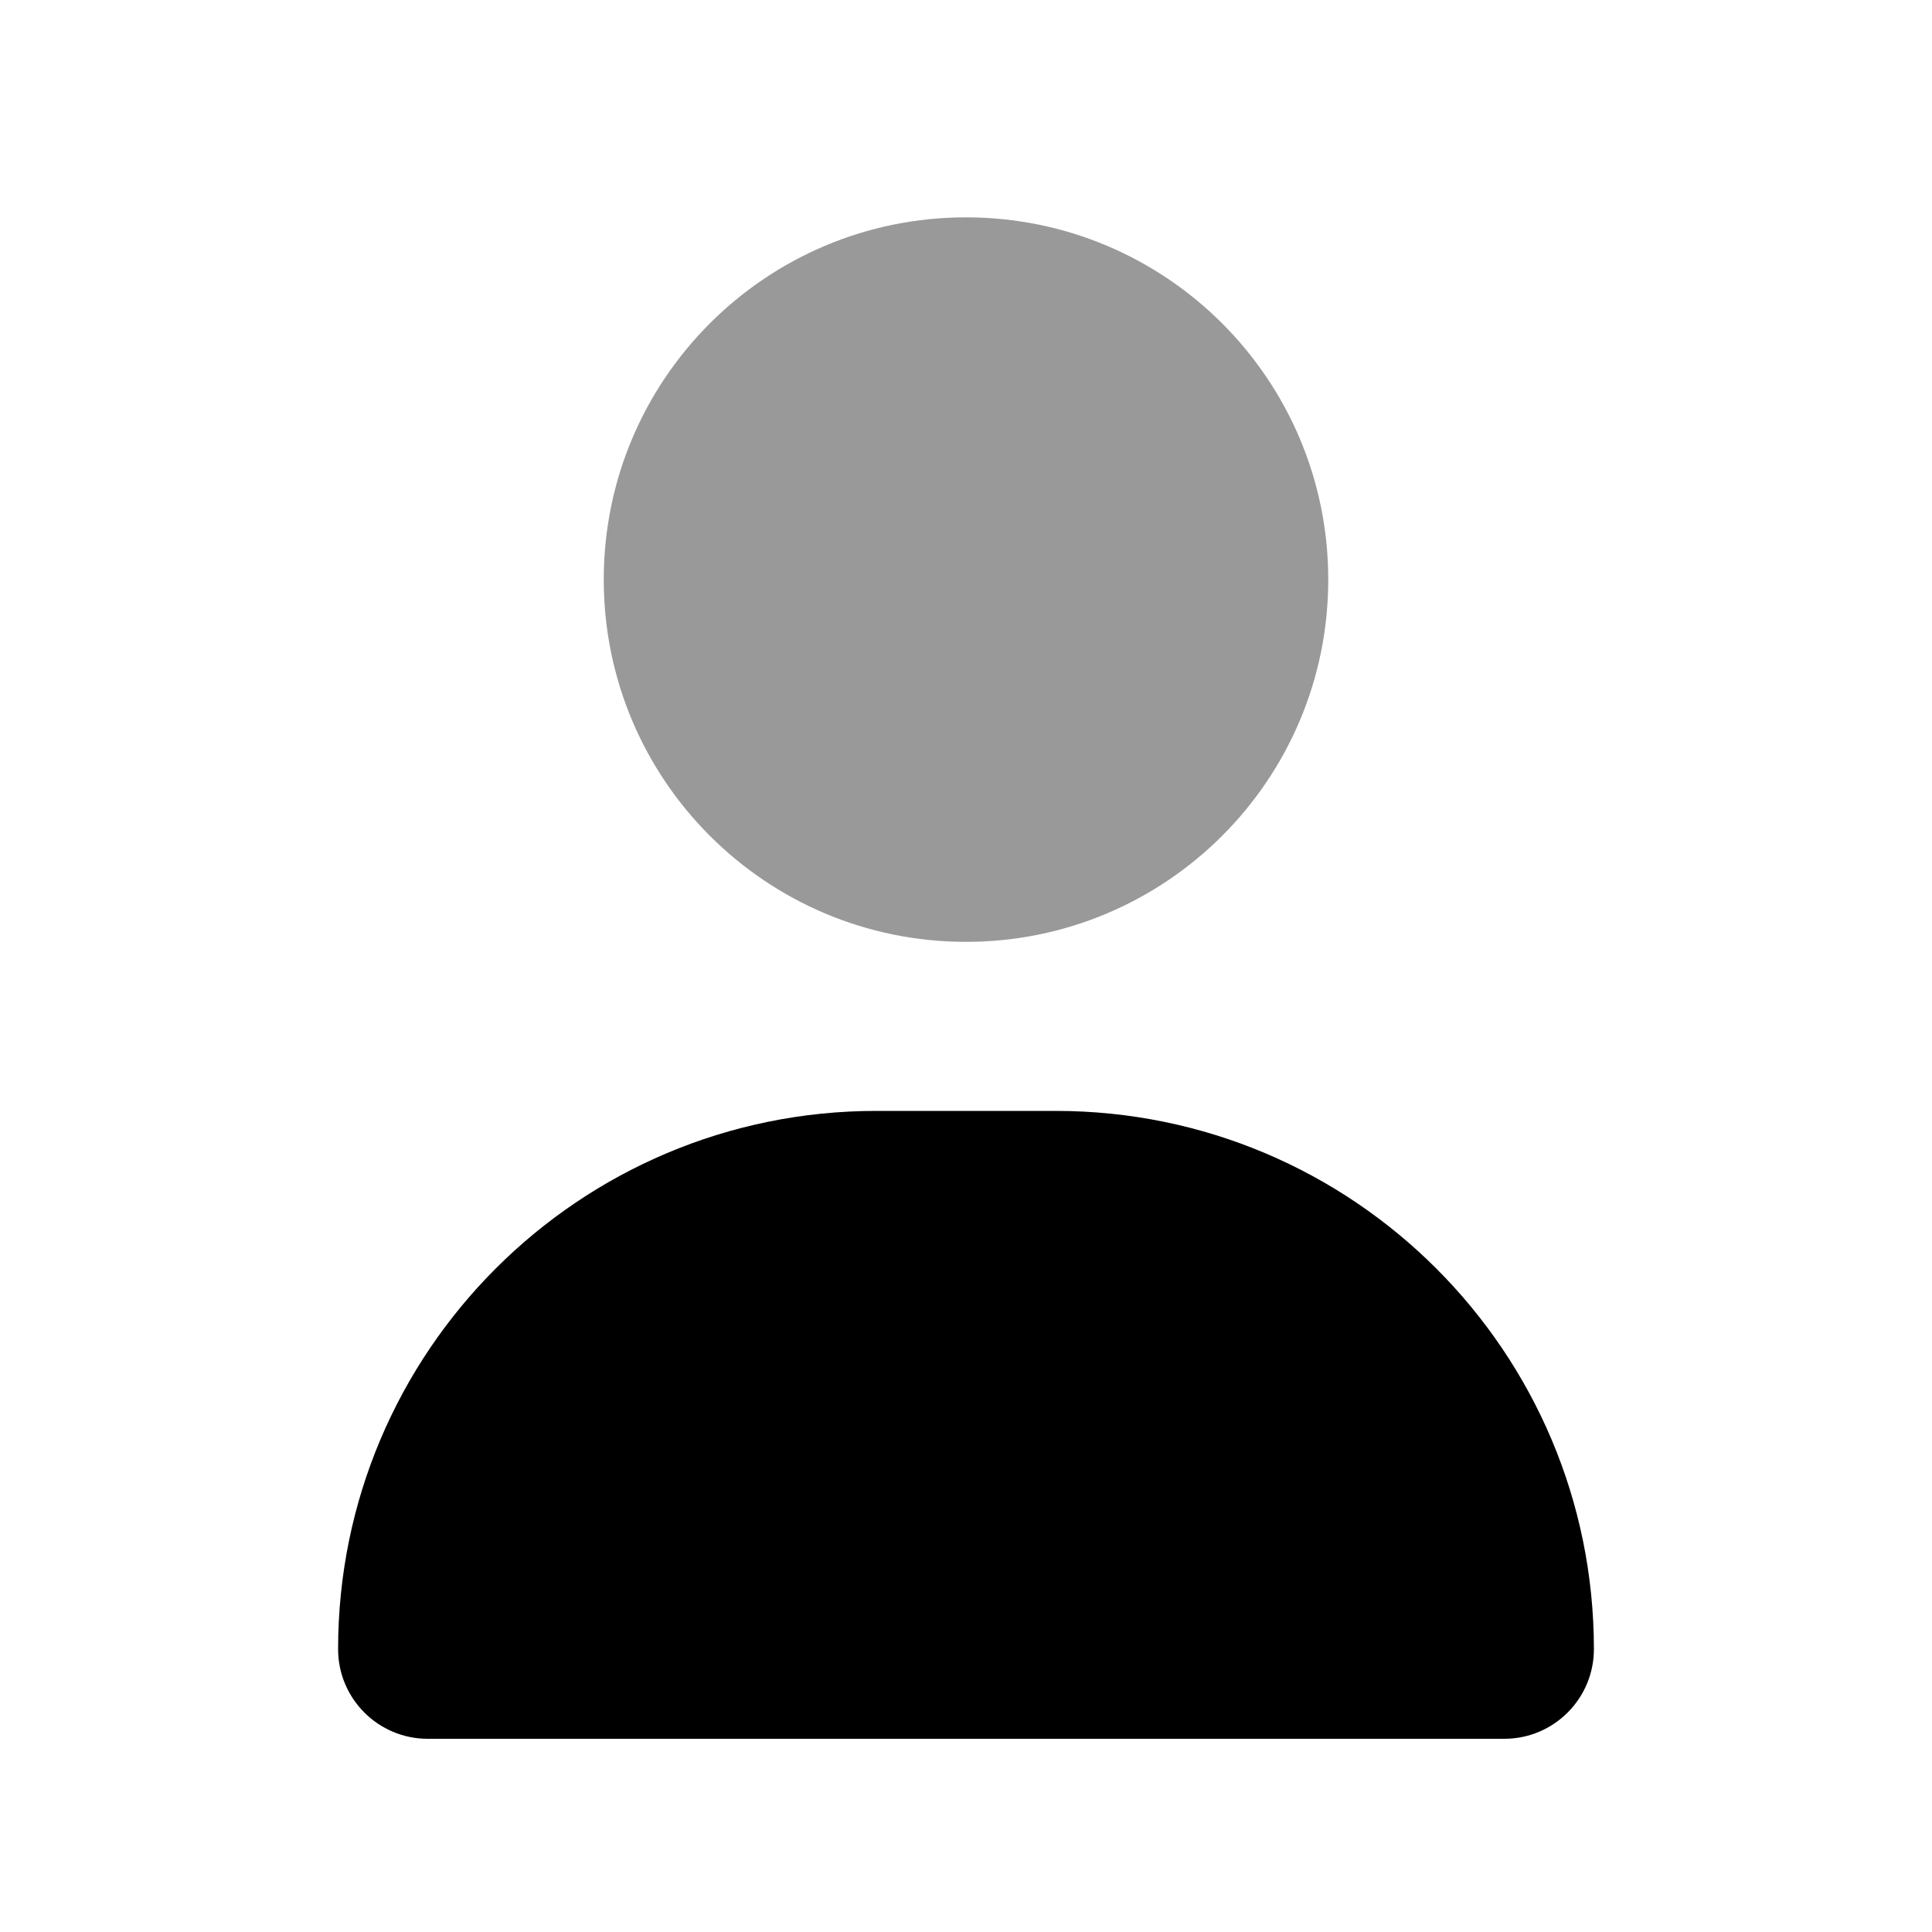
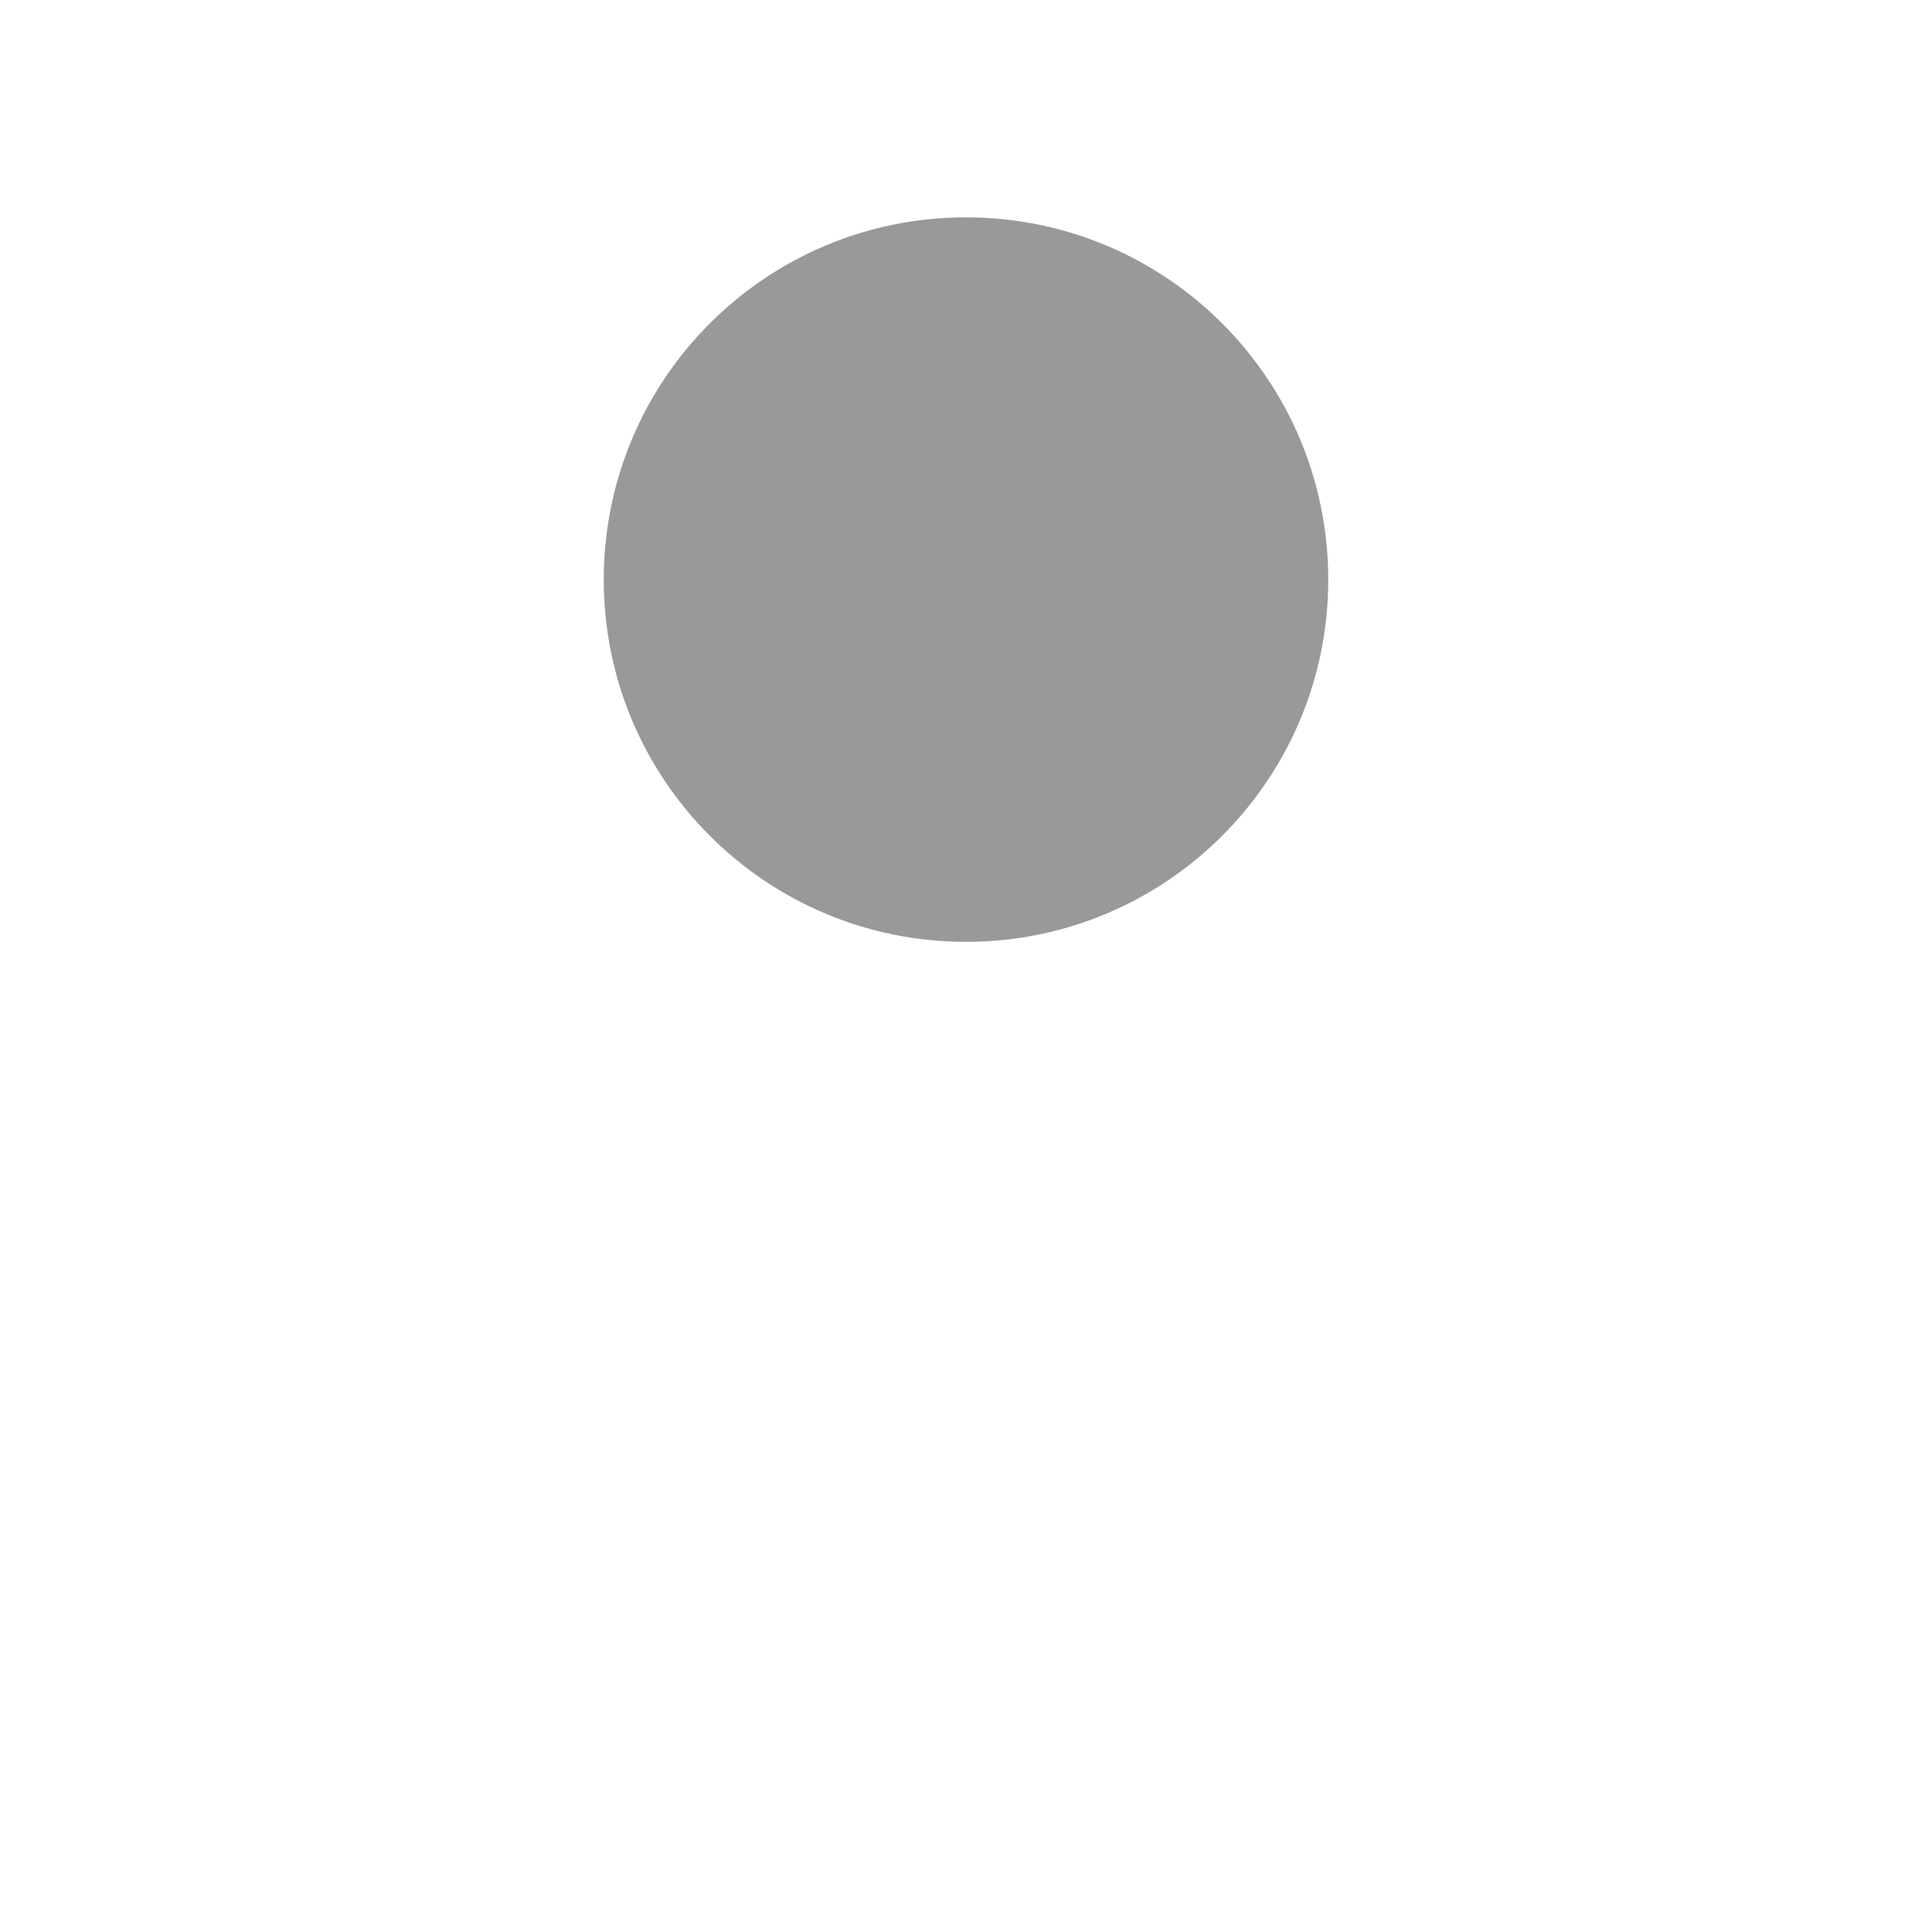
<svg xmlns="http://www.w3.org/2000/svg" viewBox="0 0 640 640">
  <path opacity=".4" fill="currentColor" d="M200 192C200 258.3 253.7 312 320 312C386.3 312 440 258.3 440 192C440 125.7 386.3 72 320 72C253.7 72 200 125.7 200 192z" />
-   <path fill="currentColor" d="M112 546.3C112 447.8 191.8 368 290.3 368L349.7 368C448.2 368 528 447.8 528 546.3C528 562.7 514.7 576 498.3 576L141.7 576C125.3 576 112 562.7 112 546.3z" />
</svg>